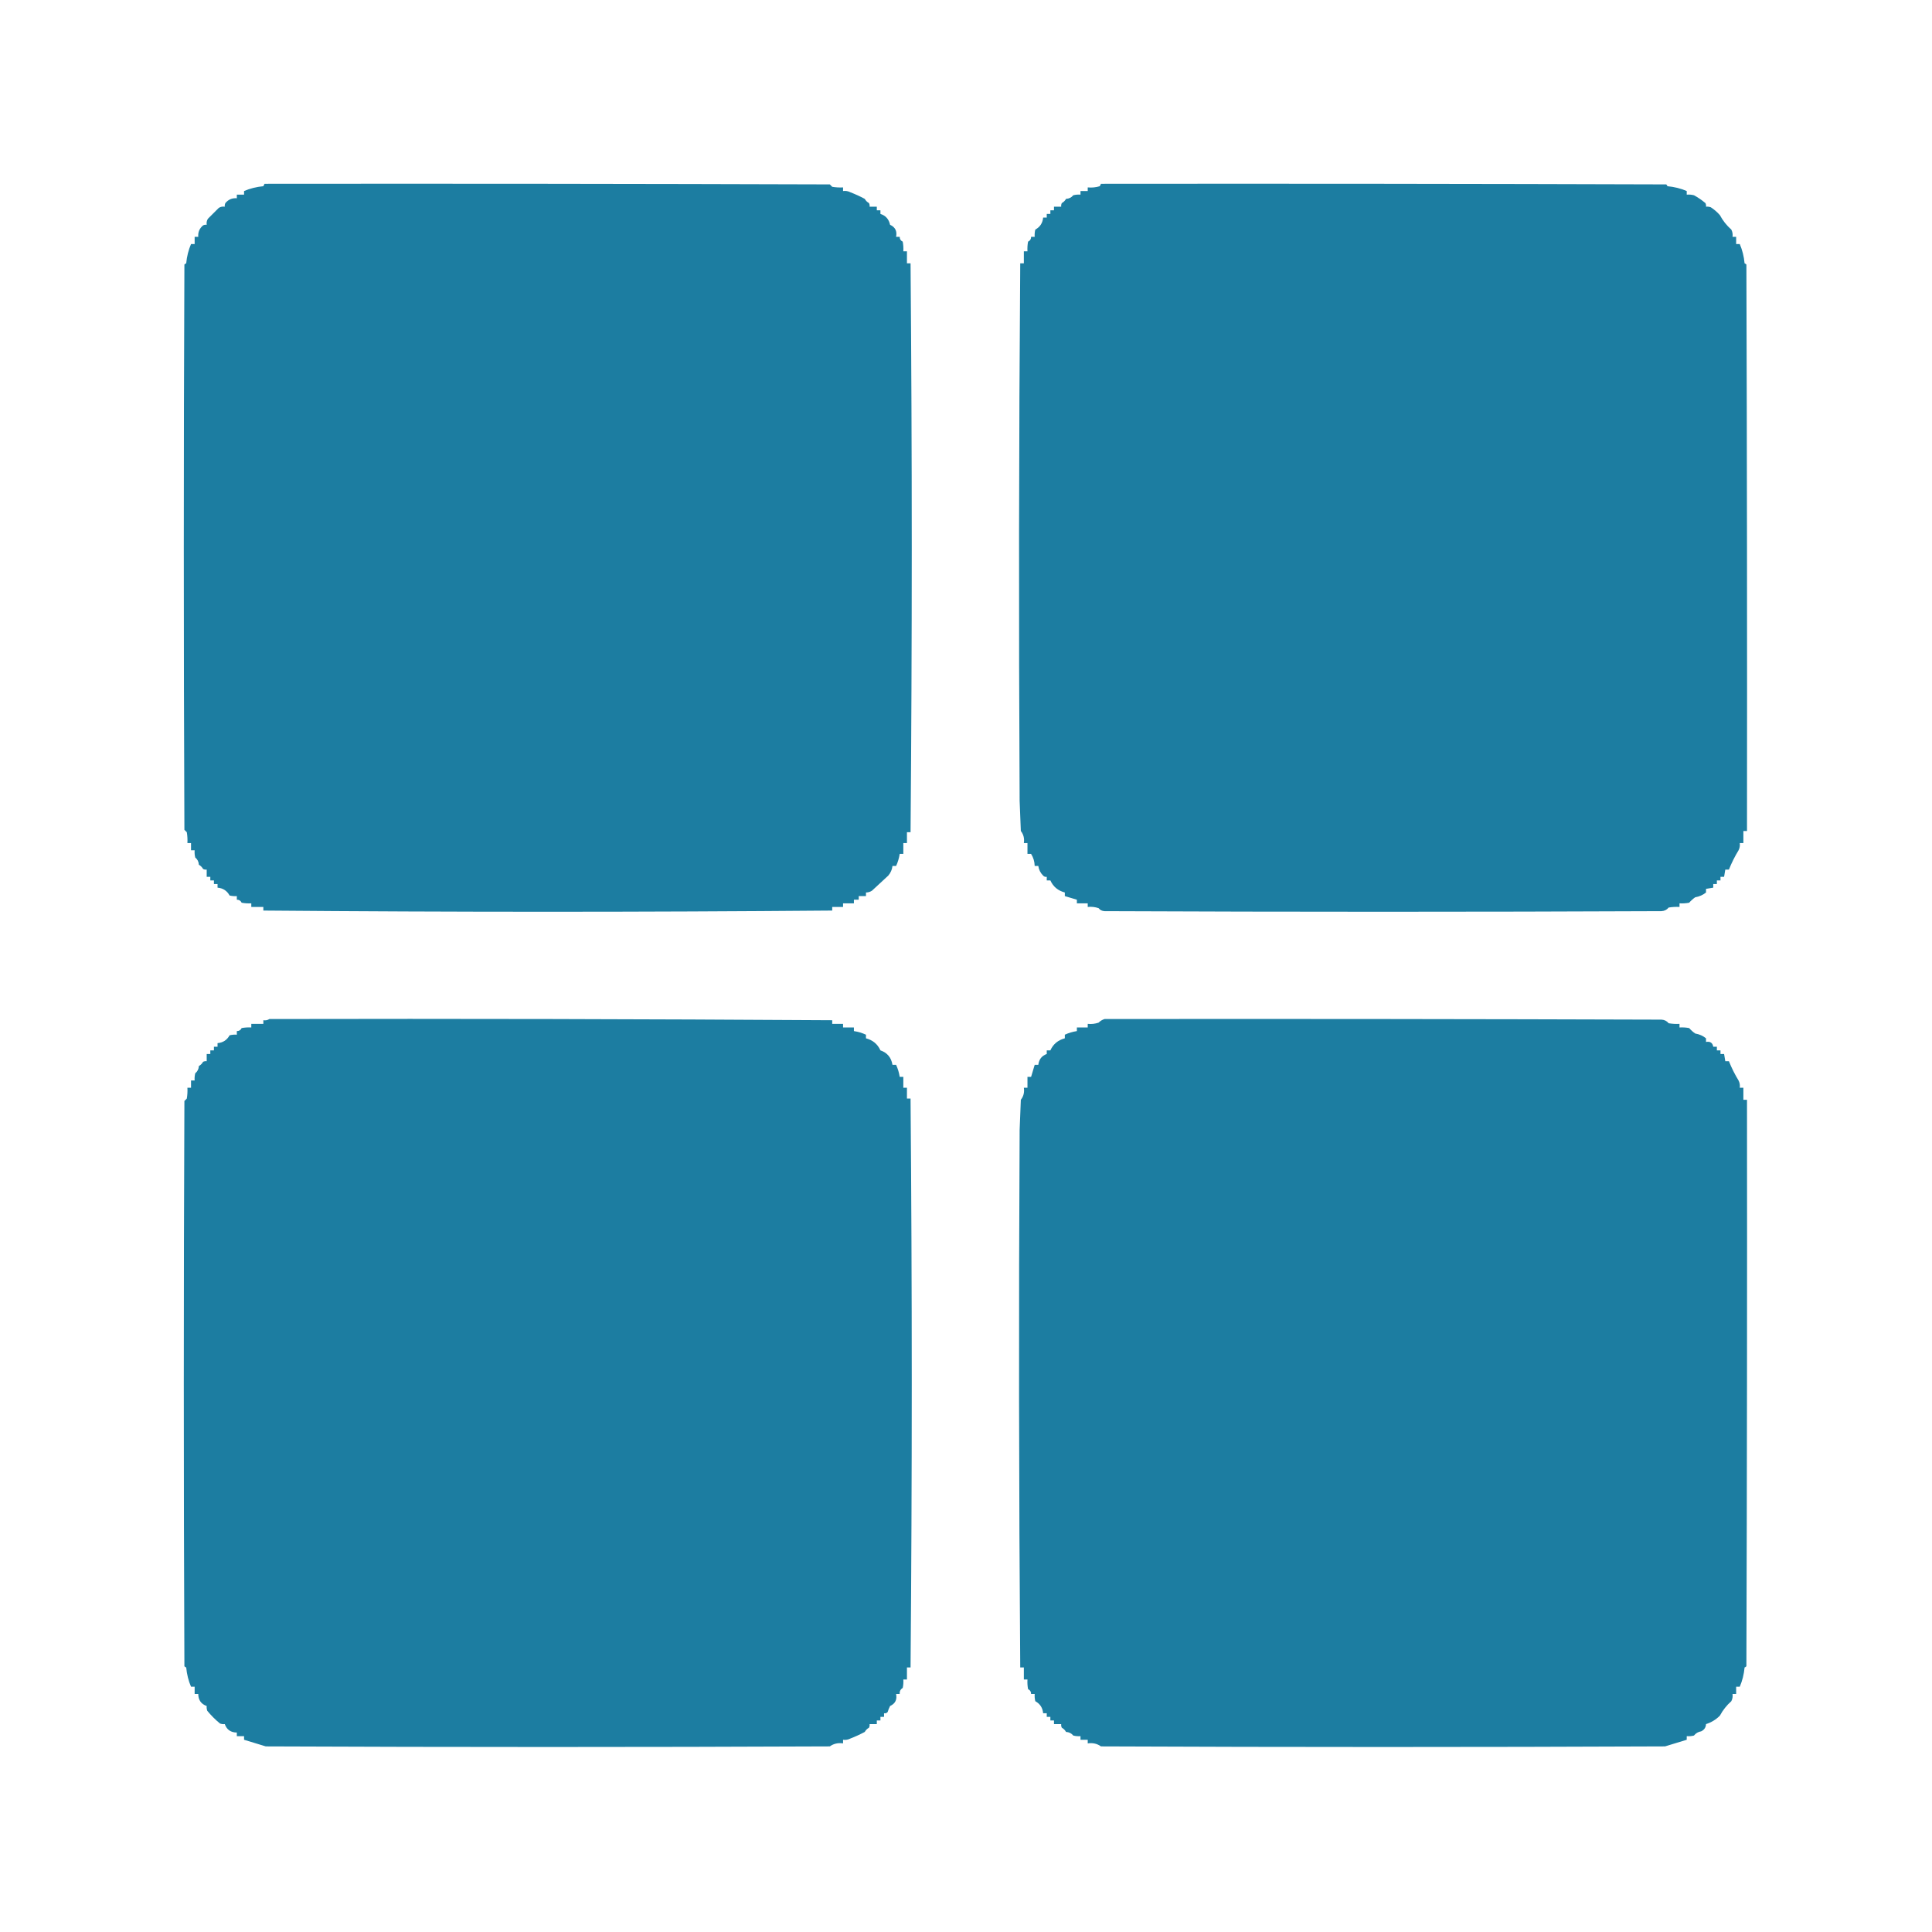
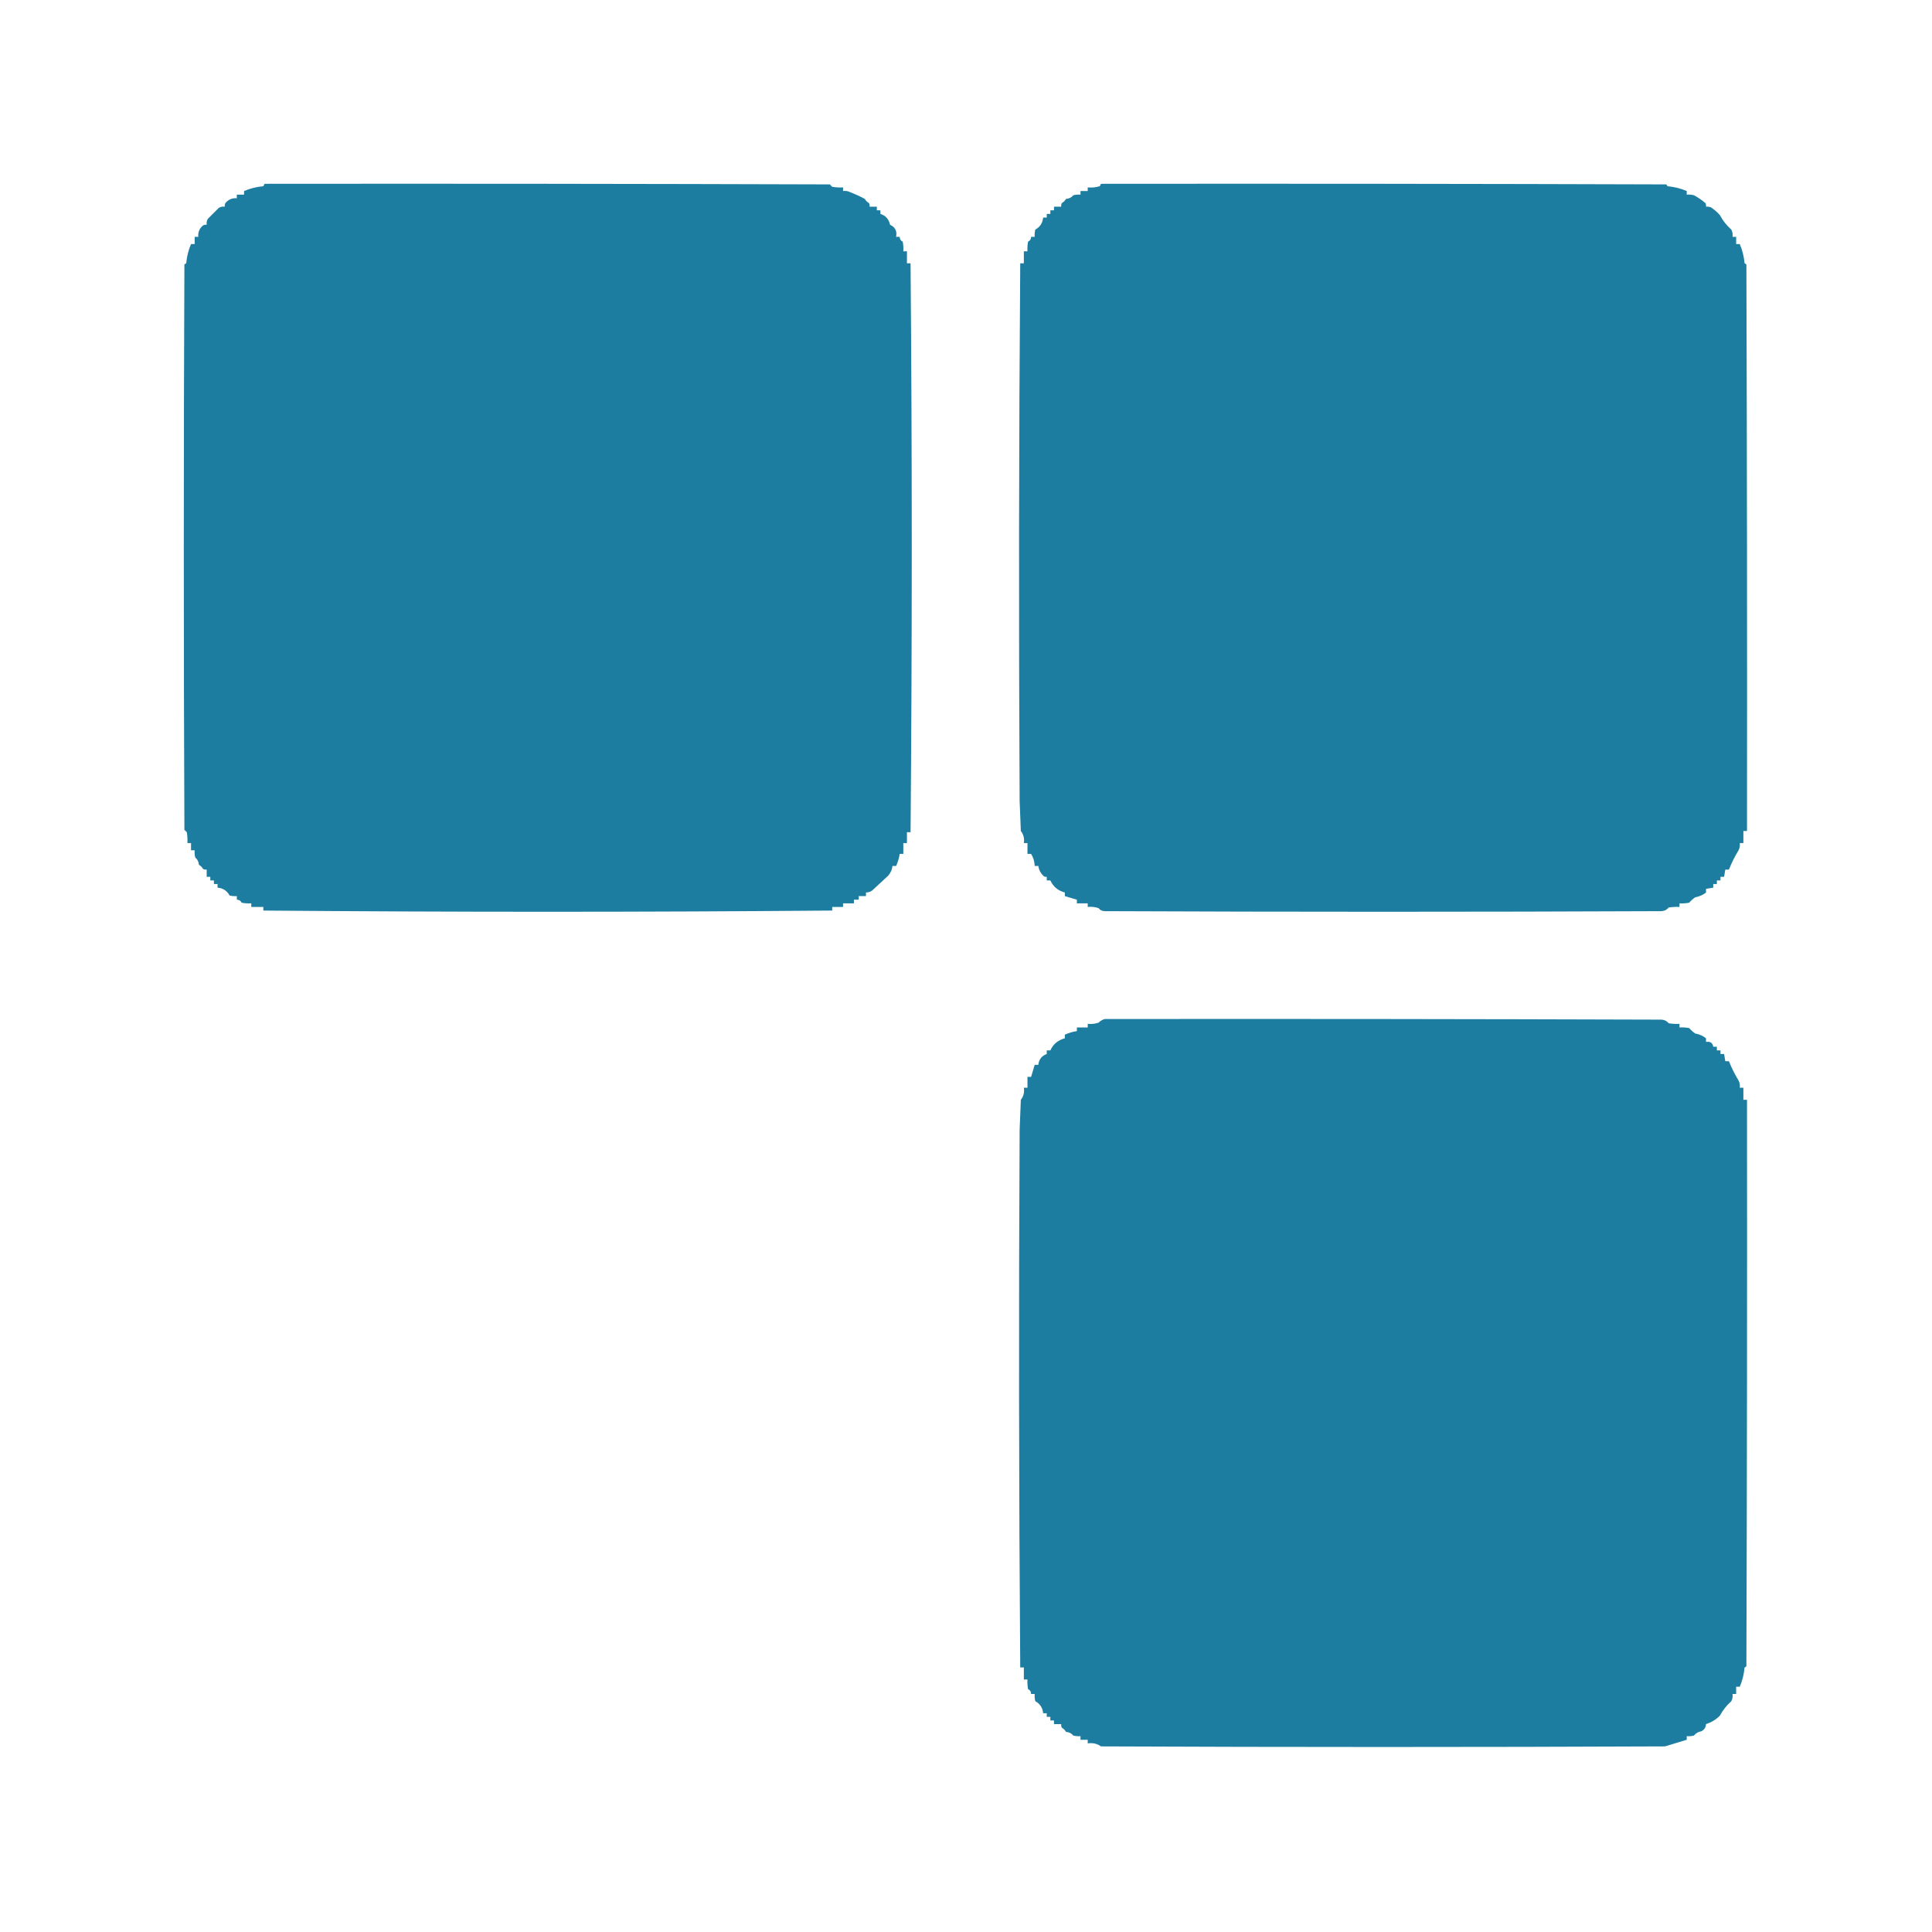
<svg xmlns="http://www.w3.org/2000/svg" version="1.1" width="1603px" height="1603px" style="shape-rendering:geometricPrecision; text-rendering:geometricPrecision; image-rendering:optimizeQuality; fill-rule:evenodd; clip-rule:evenodd">
  <g>
    <path style="opacity:0.983" fill="#197ba0" d="M 219.5,152.5 C 375.834,152.333 532.167,152.5 688.5,153C 689.167,153.667 689.833,154.333 690.5,155C 693.482,155.498 696.482,155.665 699.5,155.5C 699.5,156.5 699.5,157.5 699.5,158.5C 701.604,158.201 703.604,158.534 705.5,159.5C 709.59,161.078 713.59,162.911 717.5,165C 718.333,166.5 719.5,167.667 721,168.5C 721.483,169.448 721.649,170.448 721.5,171.5C 723.5,171.5 725.5,171.5 727.5,171.5C 727.5,172.5 727.5,173.5 727.5,174.5C 728.5,174.5 729.5,174.5 730.5,174.5C 730.5,175.5 730.5,176.5 730.5,177.5C 734.843,178.851 737.51,181.851 738.5,186.5C 742.784,188.468 744.451,191.801 743.5,196.5C 744.5,196.5 745.5,196.5 746.5,196.5C 746.461,198.359 747.294,199.692 749,200.5C 749.497,203.146 749.664,205.813 749.5,208.5C 750.5,208.5 751.5,208.5 752.5,208.5C 752.5,211.833 752.5,215.167 752.5,218.5C 753.5,218.5 754.5,218.5 755.5,218.5C 756.833,375.833 756.833,533.167 755.5,690.5C 754.5,690.5 753.5,690.5 752.5,690.5C 752.5,693.5 752.5,696.5 752.5,699.5C 751.5,699.5 750.5,699.5 749.5,699.5C 749.5,702.5 749.5,705.5 749.5,708.5C 748.5,708.5 747.5,708.5 746.5,708.5C 745.957,712.015 744.957,715.348 743.5,718.5C 742.5,718.5 741.5,718.5 740.5,718.5C 740.159,721.516 738.993,724.182 737,726.5C 732.526,730.639 728.026,734.805 723.5,739C 721.975,740.009 720.308,740.509 718.5,740.5C 718.5,741.5 718.5,742.5 718.5,743.5C 716.5,743.5 714.5,743.5 712.5,743.5C 712.5,744.5 712.5,745.5 712.5,746.5C 711.167,746.5 709.833,746.5 708.5,746.5C 708.5,747.5 708.5,748.5 708.5,749.5C 705.5,749.5 702.5,749.5 699.5,749.5C 699.5,750.5 699.5,751.5 699.5,752.5C 696.5,752.5 693.5,752.5 690.5,752.5C 690.5,753.5 690.5,754.5 690.5,755.5C 533.167,756.833 375.833,756.833 218.5,755.5C 218.5,754.5 218.5,753.5 218.5,752.5C 215.167,752.5 211.833,752.5 208.5,752.5C 208.5,751.5 208.5,750.5 208.5,749.5C 205.813,749.664 203.146,749.497 200.5,749C 199.692,747.294 198.359,746.461 196.5,746.5C 196.5,745.5 196.5,744.5 196.5,743.5C 194.473,743.662 192.473,743.495 190.5,743C 188.335,739.057 185.002,736.89 180.5,736.5C 180.5,735.5 180.5,734.5 180.5,733.5C 179.5,733.5 178.5,733.5 177.5,733.5C 177.5,732.5 177.5,731.5 177.5,730.5C 176.5,730.5 175.5,730.5 174.5,730.5C 174.5,729.5 174.5,728.5 174.5,727.5C 173.5,727.5 172.5,727.5 171.5,727.5C 171.5,725.5 171.5,723.5 171.5,721.5C 170.448,721.649 169.448,721.483 168.5,721C 167.667,719.5 166.5,718.333 165,717.5C 164.871,714.997 163.871,712.997 162,711.5C 161.505,709.527 161.338,707.527 161.5,705.5C 160.5,705.5 159.5,705.5 158.5,705.5C 158.5,703.5 158.5,701.5 158.5,699.5C 157.5,699.5 156.5,699.5 155.5,699.5C 155.665,696.482 155.498,693.482 155,690.5C 154.333,689.833 153.667,689.167 153,688.5C 152.333,532.167 152.333,375.833 153,219.5C 153.414,219.043 153.914,218.709 154.5,218.5C 155.037,212.775 156.37,207.441 158.5,202.5C 159.5,202.5 160.5,202.5 161.5,202.5C 161.5,200.5 161.5,198.5 161.5,196.5C 162.5,196.5 163.5,196.5 164.5,196.5C 164.178,192.65 165.511,189.483 168.5,187C 169.448,186.517 170.448,186.351 171.5,186.5C 171.215,184.712 171.548,183.045 172.5,181.5C 175.5,178.5 178.5,175.5 181.5,172.5C 183.045,171.548 184.712,171.215 186.5,171.5C 186.351,170.448 186.517,169.448 187,168.5C 189.483,165.511 192.65,164.178 196.5,164.5C 196.5,163.5 196.5,162.5 196.5,161.5C 198.5,161.5 200.5,161.5 202.5,161.5C 202.5,160.5 202.5,159.5 202.5,158.5C 207.441,156.37 212.775,155.037 218.5,154.5C 218.863,153.817 219.196,153.15 219.5,152.5 Z" />
  </g>
  <g>
    <path style="opacity:0.983" fill="#197ba0" d="M 913.5,152.5 C 1069.83,152.333 1226.17,152.5 1382.5,153C 1382.96,153.414 1383.29,153.914 1383.5,154.5C 1389.23,155.037 1394.56,156.37 1399.5,158.5C 1399.5,159.5 1399.5,160.5 1399.5,161.5C 1401.53,161.338 1403.53,161.505 1405.5,162C 1408.83,163.814 1411.99,165.981 1415,168.5C 1415.48,169.448 1415.65,170.448 1415.5,171.5C 1416.87,171.343 1418.21,171.51 1419.5,172C 1422.32,173.822 1424.82,175.989 1427,178.5C 1429.45,183.075 1432.62,187.075 1436.5,190.5C 1437.47,192.396 1437.8,194.396 1437.5,196.5C 1438.5,196.5 1439.5,196.5 1440.5,196.5C 1440.5,198.5 1440.5,200.5 1440.5,202.5C 1441.5,202.5 1442.5,202.5 1443.5,202.5C 1445.63,207.441 1446.96,212.775 1447.5,218.5C 1448.09,218.709 1448.59,219.043 1449,219.5C 1449.5,376.166 1449.67,532.833 1449.5,689.5C 1448.5,689.5 1447.5,689.5 1446.5,689.5C 1446.5,692.833 1446.5,696.167 1446.5,699.5C 1445.5,699.5 1444.5,699.5 1443.5,699.5C 1443.8,701.604 1443.47,703.604 1442.5,705.5C 1439.41,710.555 1436.74,715.888 1434.5,721.5C 1433.5,721.5 1432.5,721.5 1431.5,721.5C 1431.17,723.5 1430.83,725.5 1430.5,727.5C 1429.5,727.5 1428.5,727.5 1427.5,727.5C 1427.5,728.5 1427.5,729.5 1427.5,730.5C 1426.5,730.5 1425.5,730.5 1424.5,730.5C 1424.5,731.5 1424.5,732.5 1424.5,733.5C 1423.5,733.5 1422.5,733.5 1421.5,733.5C 1421.5,734.5 1421.5,735.5 1421.5,736.5C 1419.5,736.833 1417.5,737.167 1415.5,737.5C 1415.5,738.5 1415.5,739.5 1415.5,740.5C 1412.97,742.568 1409.97,743.901 1406.5,744.5C 1404.68,745.774 1403.02,747.274 1401.5,749C 1398.85,749.497 1396.19,749.664 1393.5,749.5C 1393.5,750.5 1393.5,751.5 1393.5,752.5C 1390.48,752.335 1387.48,752.502 1384.5,753C 1383,754.871 1381,755.871 1378.5,756C 1224.5,756.667 1070.5,756.667 916.5,756C 914.381,755.902 912.714,755.069 911.5,753.5C 908.572,752.516 905.572,752.183 902.5,752.5C 902.5,751.5 902.5,750.5 902.5,749.5C 899.5,749.5 896.5,749.5 893.5,749.5C 893.5,748.5 893.5,747.5 893.5,746.5C 890.167,745.5 886.833,744.5 883.5,743.5C 883.5,742.5 883.5,741.5 883.5,740.5C 877.846,739.025 873.846,735.692 871.5,730.5C 870.5,730.5 869.5,730.5 868.5,730.5C 868.5,729.5 868.5,728.5 868.5,727.5C 867.325,727.719 866.325,727.386 865.5,726.5C 863.252,724.263 861.919,721.596 861.5,718.5C 860.5,718.5 859.5,718.5 858.5,718.5C 858.386,714.789 857.386,711.455 855.5,708.5C 854.5,708.5 853.5,708.5 852.5,708.5C 852.5,705.5 852.5,702.5 852.5,699.5C 851.5,699.5 850.5,699.5 849.5,699.5C 850.082,695.685 849.248,692.351 847,689.5C 846.667,681.167 846.333,672.833 846,664.5C 845.206,515.829 845.373,367.163 846.5,218.5C 847.5,218.5 848.5,218.5 849.5,218.5C 849.5,215.167 849.5,211.833 849.5,208.5C 850.5,208.5 851.5,208.5 852.5,208.5C 852.336,205.813 852.503,203.146 853,200.5C 854.706,199.692 855.539,198.359 855.5,196.5C 856.5,196.5 857.5,196.5 858.5,196.5C 858.338,194.473 858.505,192.473 859,190.5C 862.943,188.335 865.11,185.002 865.5,180.5C 866.5,180.5 867.5,180.5 868.5,180.5C 868.5,179.5 868.5,178.5 868.5,177.5C 869.5,177.5 870.5,177.5 871.5,177.5C 871.5,176.5 871.5,175.5 871.5,174.5C 872.5,174.5 873.5,174.5 874.5,174.5C 874.5,173.5 874.5,172.5 874.5,171.5C 876.5,171.5 878.5,171.5 880.5,171.5C 880.351,170.448 880.517,169.448 881,168.5C 882.5,167.667 883.667,166.5 884.5,165C 887.003,164.871 889.003,163.871 890.5,162C 892.473,161.505 894.473,161.338 896.5,161.5C 896.5,160.5 896.5,159.5 896.5,158.5C 898.5,158.5 900.5,158.5 902.5,158.5C 902.5,157.5 902.5,156.5 902.5,155.5C 905.898,155.82 909.232,155.487 912.5,154.5C 912.863,153.817 913.196,153.15 913.5,152.5 Z" />
  </g>
  <g>
-     <path style="opacity:0.983" fill="#197ba0" d="M 223.5,845.5 C 379.184,845.174 534.851,845.507 690.5,846.5C 690.5,847.5 690.5,848.5 690.5,849.5C 693.5,849.5 696.5,849.5 699.5,849.5C 699.5,850.5 699.5,851.5 699.5,852.5C 702.5,852.5 705.5,852.5 708.5,852.5C 708.5,853.5 708.5,854.5 708.5,855.5C 712.015,856.043 715.348,857.043 718.5,858.5C 718.5,859.5 718.5,860.5 718.5,861.5C 724.154,862.975 728.154,866.308 730.5,871.5C 736.156,873.433 739.489,877.433 740.5,883.5C 741.5,883.5 742.5,883.5 743.5,883.5C 744.957,886.652 745.957,889.985 746.5,893.5C 747.5,893.5 748.5,893.5 749.5,893.5C 749.5,896.5 749.5,899.5 749.5,902.5C 750.5,902.5 751.5,902.5 752.5,902.5C 752.5,905.5 752.5,908.5 752.5,911.5C 753.5,911.5 754.5,911.5 755.5,911.5C 756.833,1068.83 756.833,1226.17 755.5,1383.5C 754.5,1383.5 753.5,1383.5 752.5,1383.5C 752.5,1386.83 752.5,1390.17 752.5,1393.5C 751.5,1393.5 750.5,1393.5 749.5,1393.5C 749.663,1395.86 749.497,1398.19 749,1400.5C 747.117,1401.65 746.284,1403.32 746.5,1405.5C 745.5,1405.5 744.5,1405.5 743.5,1405.5C 744.451,1410.2 742.784,1413.53 738.5,1415.5C 737.682,1417.11 737.015,1418.77 736.5,1420.5C 735.675,1421.39 734.675,1421.72 733.5,1421.5C 733.5,1422.5 733.5,1423.5 733.5,1424.5C 732.5,1424.5 731.5,1424.5 730.5,1424.5C 730.5,1425.5 730.5,1426.5 730.5,1427.5C 729.5,1427.5 728.5,1427.5 727.5,1427.5C 727.5,1428.5 727.5,1429.5 727.5,1430.5C 725.5,1430.5 723.5,1430.5 721.5,1430.5C 721.649,1431.55 721.483,1432.55 721,1433.5C 719.5,1434.33 718.333,1435.5 717.5,1437C 713.59,1439.09 709.59,1440.92 705.5,1442.5C 703.604,1443.47 701.604,1443.8 699.5,1443.5C 699.5,1444.5 699.5,1445.5 699.5,1446.5C 695.365,1445.89 691.699,1446.72 688.5,1449C 532.5,1449.67 376.5,1449.67 220.5,1449C 214.386,1447.14 208.386,1445.31 202.5,1443.5C 202.5,1442.5 202.5,1441.5 202.5,1440.5C 200.5,1440.5 198.5,1440.5 196.5,1440.5C 196.5,1439.5 196.5,1438.5 196.5,1437.5C 191.492,1437.48 188.158,1435.15 186.5,1430.5C 185.127,1430.66 183.793,1430.49 182.5,1430C 178.667,1426.83 175.167,1423.33 172,1419.5C 171.51,1418.21 171.343,1416.87 171.5,1415.5C 166.85,1413.84 164.517,1410.51 164.5,1405.5C 163.5,1405.5 162.5,1405.5 161.5,1405.5C 161.5,1403.5 161.5,1401.5 161.5,1399.5C 160.5,1399.5 159.5,1399.5 158.5,1399.5C 156.37,1394.56 155.037,1389.23 154.5,1383.5C 153.914,1383.29 153.414,1382.96 153,1382.5C 152.333,1226.17 152.333,1069.83 153,913.5C 153.667,912.833 154.333,912.167 155,911.5C 155.498,908.518 155.665,905.518 155.5,902.5C 156.5,902.5 157.5,902.5 158.5,902.5C 158.5,900.5 158.5,898.5 158.5,896.5C 159.5,896.5 160.5,896.5 161.5,896.5C 161.338,894.473 161.505,892.473 162,890.5C 163.871,889.003 164.871,887.003 165,884.5C 166.5,883.667 167.667,882.5 168.5,881C 169.448,880.517 170.448,880.351 171.5,880.5C 171.5,878.5 171.5,876.5 171.5,874.5C 172.5,874.5 173.5,874.5 174.5,874.5C 174.5,873.5 174.5,872.5 174.5,871.5C 175.5,871.5 176.5,871.5 177.5,871.5C 177.5,870.5 177.5,869.5 177.5,868.5C 178.5,868.5 179.5,868.5 180.5,868.5C 180.5,867.5 180.5,866.5 180.5,865.5C 185.002,865.11 188.335,862.943 190.5,859C 192.473,858.505 194.473,858.338 196.5,858.5C 196.5,857.5 196.5,856.5 196.5,855.5C 198.359,855.539 199.692,854.706 200.5,853C 203.146,852.503 205.813,852.336 208.5,852.5C 208.5,851.5 208.5,850.5 208.5,849.5C 211.833,849.5 215.167,849.5 218.5,849.5C 218.5,848.5 218.5,847.5 218.5,846.5C 220.415,846.784 222.081,846.451 223.5,845.5 Z" />
-   </g>
+     </g>
  <g>
    <path style="opacity:0.983" fill="#197ba0" d="M 916.5,845.5 C 1070.5,845.333 1224.5,845.5 1378.5,846C 1381,846.129 1383,847.129 1384.5,849C 1387.48,849.498 1390.48,849.665 1393.5,849.5C 1393.5,850.5 1393.5,851.5 1393.5,852.5C 1396.19,852.336 1398.85,852.503 1401.5,853C 1403.02,854.726 1404.68,856.226 1406.5,857.5C 1409.97,858.099 1412.97,859.432 1415.5,861.5C 1415.5,862.5 1415.5,863.5 1415.5,864.5C 1418.97,863.887 1420.97,865.221 1421.5,868.5C 1422.5,868.5 1423.5,868.5 1424.5,868.5C 1424.5,869.5 1424.5,870.5 1424.5,871.5C 1425.5,871.5 1426.5,871.5 1427.5,871.5C 1427.5,872.5 1427.5,873.5 1427.5,874.5C 1428.5,874.5 1429.5,874.5 1430.5,874.5C 1430.83,876.5 1431.17,878.5 1431.5,880.5C 1432.5,880.5 1433.5,880.5 1434.5,880.5C 1436.74,886.112 1439.41,891.445 1442.5,896.5C 1443.47,898.396 1443.8,900.396 1443.5,902.5C 1444.5,902.5 1445.5,902.5 1446.5,902.5C 1446.5,905.833 1446.5,909.167 1446.5,912.5C 1447.5,912.5 1448.5,912.5 1449.5,912.5C 1449.67,1069.17 1449.5,1225.83 1449,1382.5C 1448.59,1382.96 1448.09,1383.29 1447.5,1383.5C 1446.96,1389.23 1445.63,1394.56 1443.5,1399.5C 1442.5,1399.5 1441.5,1399.5 1440.5,1399.5C 1440.5,1401.5 1440.5,1403.5 1440.5,1405.5C 1439.5,1405.5 1438.5,1405.5 1437.5,1405.5C 1437.8,1407.6 1437.47,1409.6 1436.5,1411.5C 1432.62,1414.93 1429.45,1418.93 1427,1423.5C 1423.74,1426.78 1419.91,1429.12 1415.5,1430.5C 1415.38,1433.25 1414.05,1435.25 1411.5,1436.5C 1409.01,1436.91 1407.01,1438.08 1405.5,1440C 1403.53,1440.5 1401.53,1440.66 1399.5,1440.5C 1399.5,1441.5 1399.5,1442.5 1399.5,1443.5C 1393.61,1445.31 1387.61,1447.14 1381.5,1449C 1225.5,1449.67 1069.5,1449.67 913.5,1449C 910.301,1446.72 906.635,1445.89 902.5,1446.5C 902.5,1445.5 902.5,1444.5 902.5,1443.5C 900.5,1443.5 898.5,1443.5 896.5,1443.5C 896.5,1442.5 896.5,1441.5 896.5,1440.5C 894.473,1440.66 892.473,1440.5 890.5,1440C 889.003,1438.13 887.003,1437.13 884.5,1437C 883.667,1435.5 882.5,1434.33 881,1433.5C 880.517,1432.55 880.351,1431.55 880.5,1430.5C 878.5,1430.5 876.5,1430.5 874.5,1430.5C 874.5,1429.5 874.5,1428.5 874.5,1427.5C 873.5,1427.5 872.5,1427.5 871.5,1427.5C 871.5,1426.5 871.5,1425.5 871.5,1424.5C 870.5,1424.5 869.5,1424.5 868.5,1424.5C 868.5,1423.5 868.5,1422.5 868.5,1421.5C 867.5,1421.5 866.5,1421.5 865.5,1421.5C 865.11,1417 862.943,1413.67 859,1411.5C 858.505,1409.53 858.338,1407.53 858.5,1405.5C 857.5,1405.5 856.5,1405.5 855.5,1405.5C 855.539,1403.64 854.706,1402.31 853,1401.5C 852.503,1398.85 852.336,1396.19 852.5,1393.5C 851.5,1393.5 850.5,1393.5 849.5,1393.5C 849.5,1390.17 849.5,1386.83 849.5,1383.5C 848.5,1383.5 847.5,1383.5 846.5,1383.5C 845.373,1234.84 845.206,1086.17 846,937.5C 846.333,929.167 846.667,920.833 847,912.5C 849.248,909.649 850.082,906.315 849.5,902.5C 850.5,902.5 851.5,902.5 852.5,902.5C 852.5,899.5 852.5,896.5 852.5,893.5C 853.5,893.5 854.5,893.5 855.5,893.5C 856.5,890.167 857.5,886.833 858.5,883.5C 859.5,883.5 860.5,883.5 861.5,883.5C 862.03,878.983 864.364,875.983 868.5,874.5C 868.5,873.5 868.5,872.5 868.5,871.5C 869.5,871.5 870.5,871.5 871.5,871.5C 873.846,866.308 877.846,862.975 883.5,861.5C 883.5,860.5 883.5,859.5 883.5,858.5C 886.652,857.043 889.985,856.043 893.5,855.5C 893.5,854.5 893.5,853.5 893.5,852.5C 896.5,852.5 899.5,852.5 902.5,852.5C 902.5,851.5 902.5,850.5 902.5,849.5C 905.572,849.817 908.572,849.484 911.5,848.5C 912.947,847.065 914.614,846.065 916.5,845.5 Z" />
  </g>
</svg>